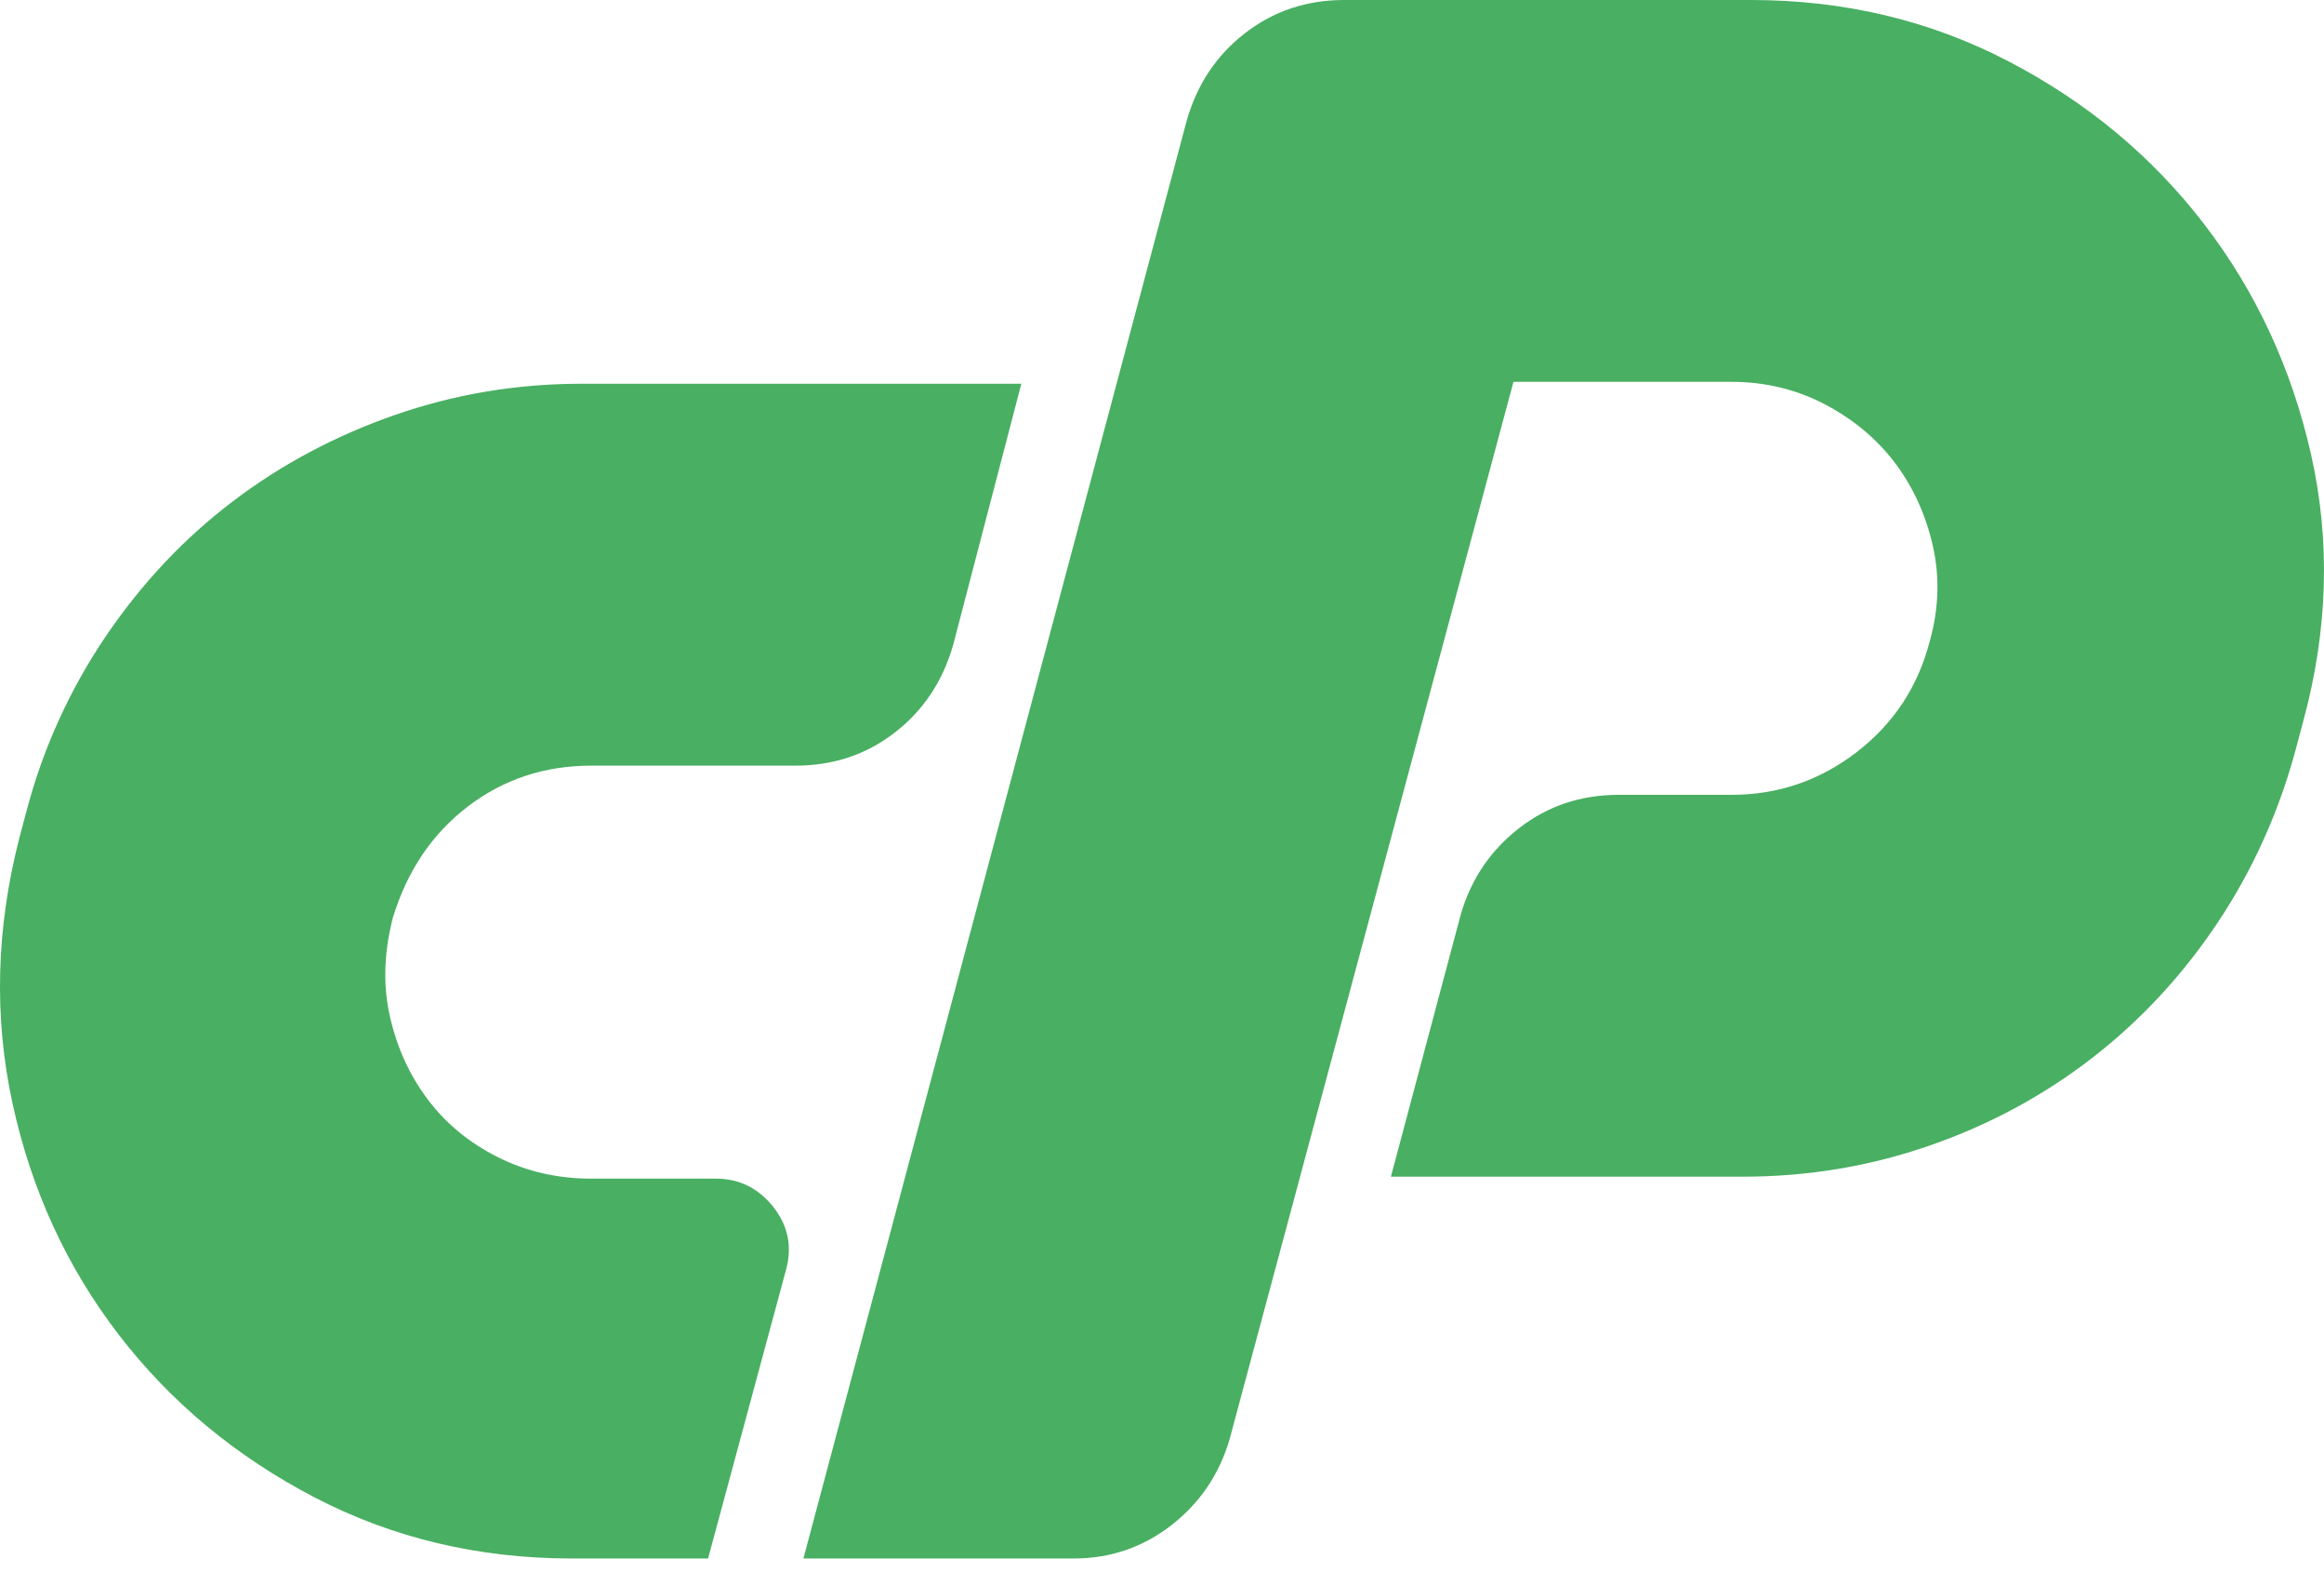
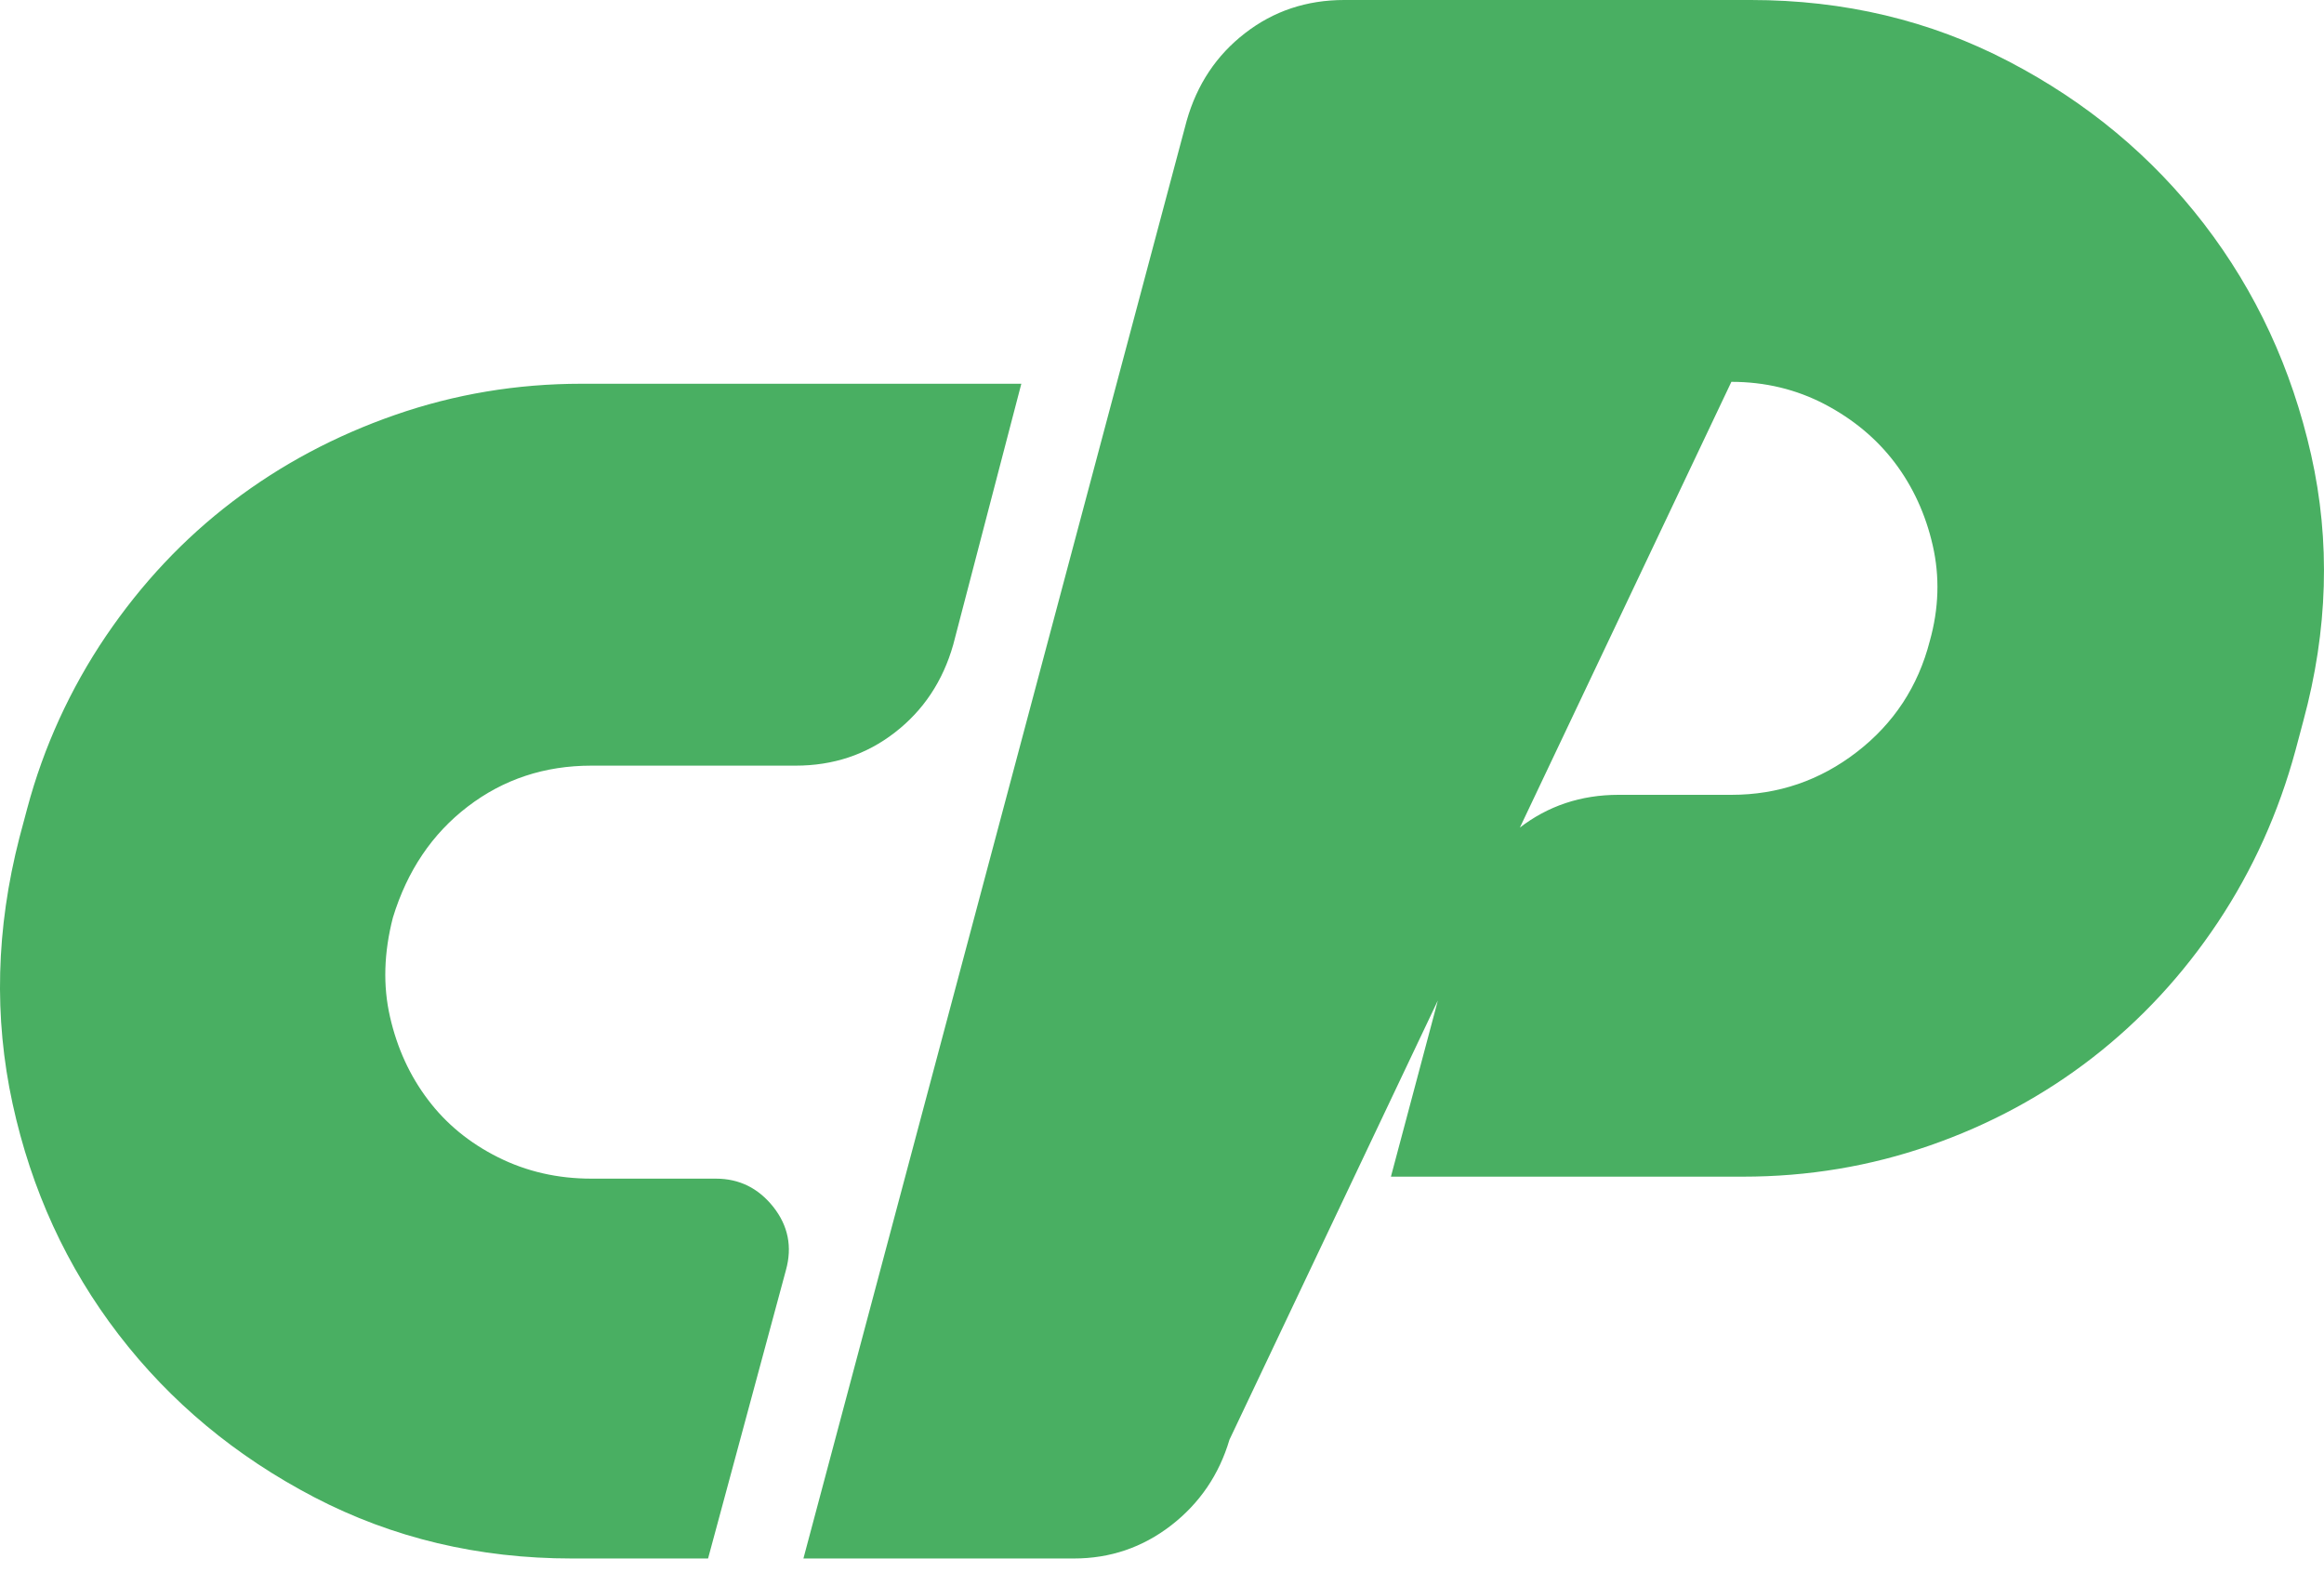
<svg xmlns="http://www.w3.org/2000/svg" width="34" height="23" viewBox="0 0 34 23" fill="none">
-   <path d="M8.509 5.614H14.942L13.945 9.434C13.793 9.966 13.509 10.393 13.092 10.716C12.674 11.04 12.19 11.201 11.64 11.201H8.652C7.968 11.201 7.366 11.4 6.844 11.799C6.322 12.198 5.957 12.74 5.748 13.424C5.616 13.937 5.601 14.421 5.706 14.877C5.81 15.333 5.995 15.737 6.261 16.088C6.526 16.44 6.868 16.721 7.286 16.93C7.703 17.139 8.158 17.243 8.652 17.243H10.473C10.815 17.243 11.094 17.381 11.313 17.656C11.531 17.932 11.593 18.24 11.498 18.582L10.359 22.8H8.367C7.001 22.8 5.744 22.501 4.596 21.903C3.448 21.304 2.494 20.511 1.735 19.523C0.976 18.535 0.459 17.409 0.184 16.146C-0.091 14.882 -0.058 13.585 0.284 12.255L0.398 11.828C0.638 10.928 1.028 10.076 1.55 9.305C2.072 8.536 2.689 7.88 3.4 7.339C4.112 6.797 4.904 6.375 5.777 6.071C6.649 5.767 7.56 5.614 8.509 5.614ZM11.754 22.8L17.361 1.767C17.512 1.235 17.797 0.808 18.215 0.485C18.632 0.162 19.115 0 19.666 0H25.615C26.981 0 28.238 0.299 29.386 0.898C30.534 1.496 31.487 2.29 32.246 3.278C33.005 4.266 33.527 5.391 33.812 6.655C34.096 7.919 34.058 9.216 33.698 10.545L33.584 10.973C33.337 11.885 32.958 12.726 32.446 13.495C31.933 14.264 31.321 14.925 30.61 15.476C29.898 16.027 29.106 16.455 28.233 16.758C27.36 17.062 26.449 17.214 25.501 17.214H20.349L21.374 13.367C21.526 12.854 21.81 12.436 22.228 12.113C22.645 11.79 23.129 11.628 23.679 11.628H25.33C26.013 11.628 26.625 11.419 27.166 11.001C27.707 10.583 28.062 10.042 28.233 9.377C28.366 8.902 28.38 8.436 28.276 7.98C28.172 7.524 27.986 7.12 27.721 6.769C27.455 6.418 27.113 6.133 26.696 5.914C26.279 5.696 25.823 5.586 25.33 5.586H22.142L17.987 21.062C17.835 21.575 17.55 21.993 17.133 22.316C16.715 22.639 16.241 22.8 15.71 22.8L11.754 22.8Z" fill="#49AF62" />
+   <path d="M8.509 5.614H14.942L13.945 9.434C13.793 9.966 13.509 10.393 13.092 10.716C12.674 11.04 12.19 11.201 11.64 11.201H8.652C7.968 11.201 7.366 11.4 6.844 11.799C6.322 12.198 5.957 12.74 5.748 13.424C5.616 13.937 5.601 14.421 5.706 14.877C5.81 15.333 5.995 15.737 6.261 16.088C6.526 16.44 6.868 16.721 7.286 16.93C7.703 17.139 8.158 17.243 8.652 17.243H10.473C10.815 17.243 11.094 17.381 11.313 17.656C11.531 17.932 11.593 18.24 11.498 18.582L10.359 22.8H8.367C7.001 22.8 5.744 22.501 4.596 21.903C3.448 21.304 2.494 20.511 1.735 19.523C0.976 18.535 0.459 17.409 0.184 16.146C-0.091 14.882 -0.058 13.585 0.284 12.255L0.398 11.828C0.638 10.928 1.028 10.076 1.55 9.305C2.072 8.536 2.689 7.88 3.4 7.339C4.112 6.797 4.904 6.375 5.777 6.071C6.649 5.767 7.56 5.614 8.509 5.614ZM11.754 22.8L17.361 1.767C17.512 1.235 17.797 0.808 18.215 0.485C18.632 0.162 19.115 0 19.666 0H25.615C26.981 0 28.238 0.299 29.386 0.898C30.534 1.496 31.487 2.29 32.246 3.278C33.005 4.266 33.527 5.391 33.812 6.655C34.096 7.919 34.058 9.216 33.698 10.545L33.584 10.973C33.337 11.885 32.958 12.726 32.446 13.495C31.933 14.264 31.321 14.925 30.61 15.476C29.898 16.027 29.106 16.455 28.233 16.758C27.36 17.062 26.449 17.214 25.501 17.214H20.349L21.374 13.367C21.526 12.854 21.81 12.436 22.228 12.113C22.645 11.79 23.129 11.628 23.679 11.628H25.33C26.013 11.628 26.625 11.419 27.166 11.001C27.707 10.583 28.062 10.042 28.233 9.377C28.366 8.902 28.38 8.436 28.276 7.98C28.172 7.524 27.986 7.12 27.721 6.769C27.455 6.418 27.113 6.133 26.696 5.914C26.279 5.696 25.823 5.586 25.33 5.586L17.987 21.062C17.835 21.575 17.55 21.993 17.133 22.316C16.715 22.639 16.241 22.8 15.71 22.8L11.754 22.8Z" fill="#49AF62" />
</svg>